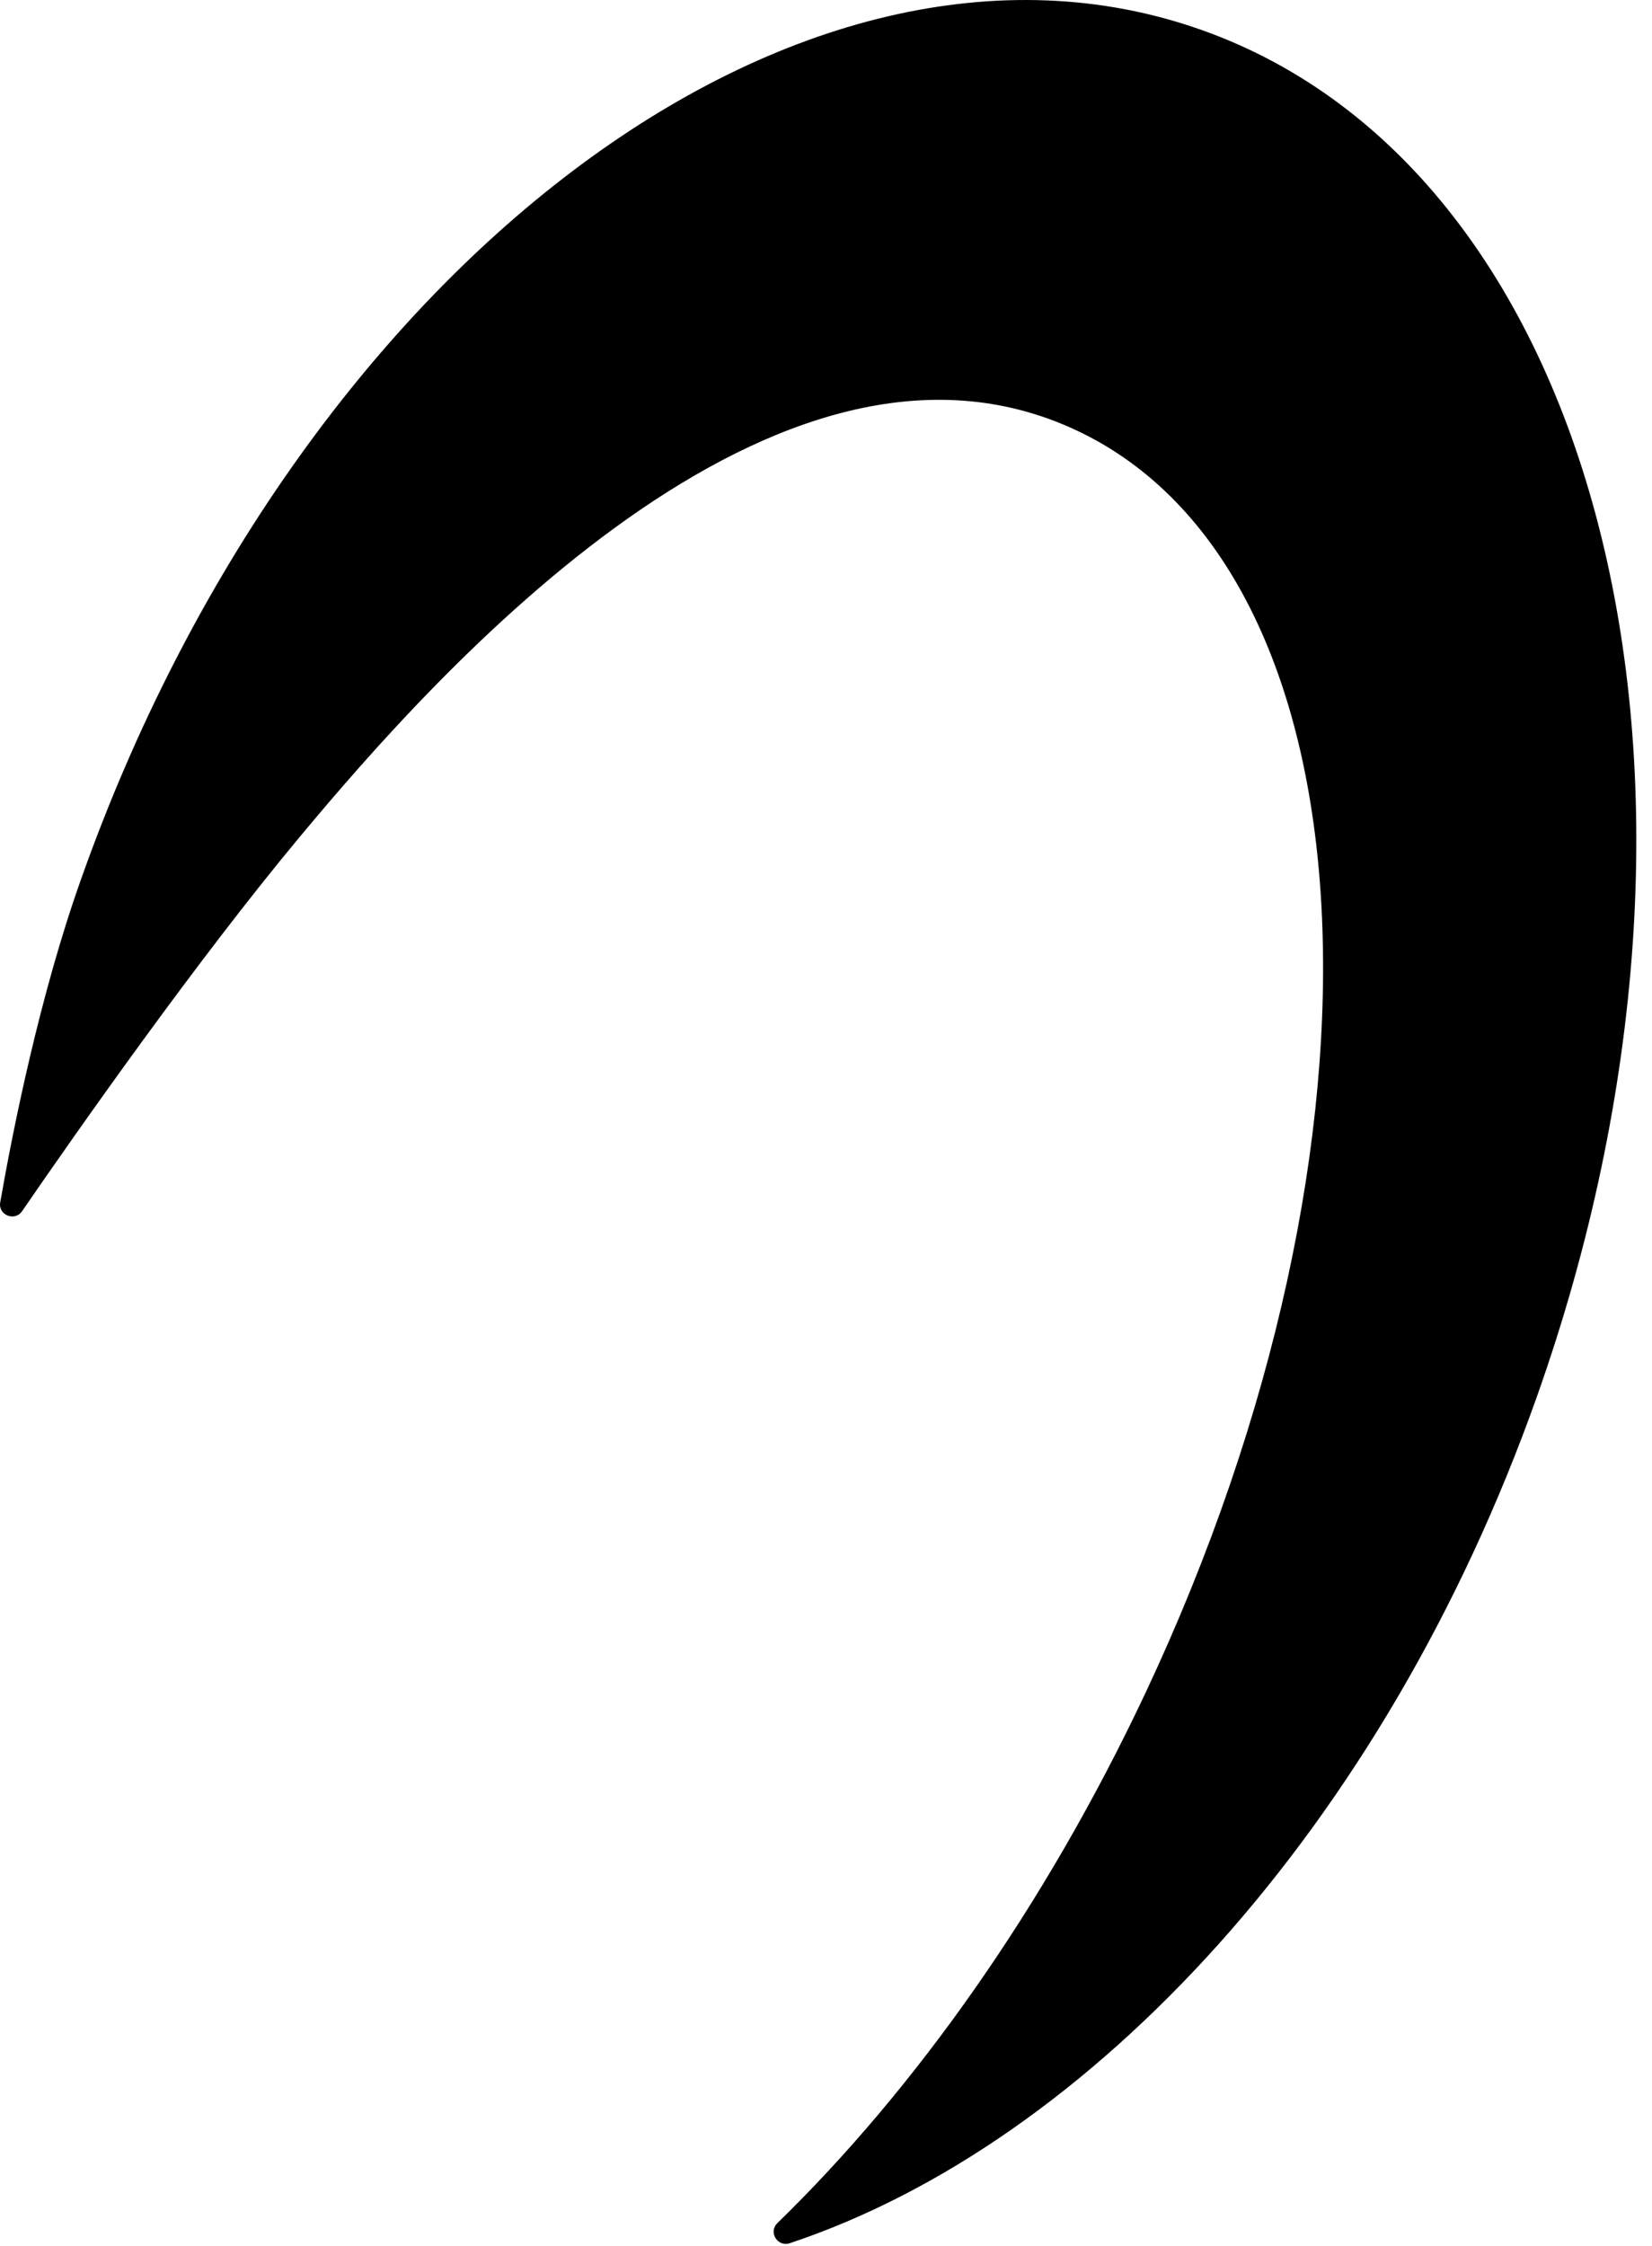
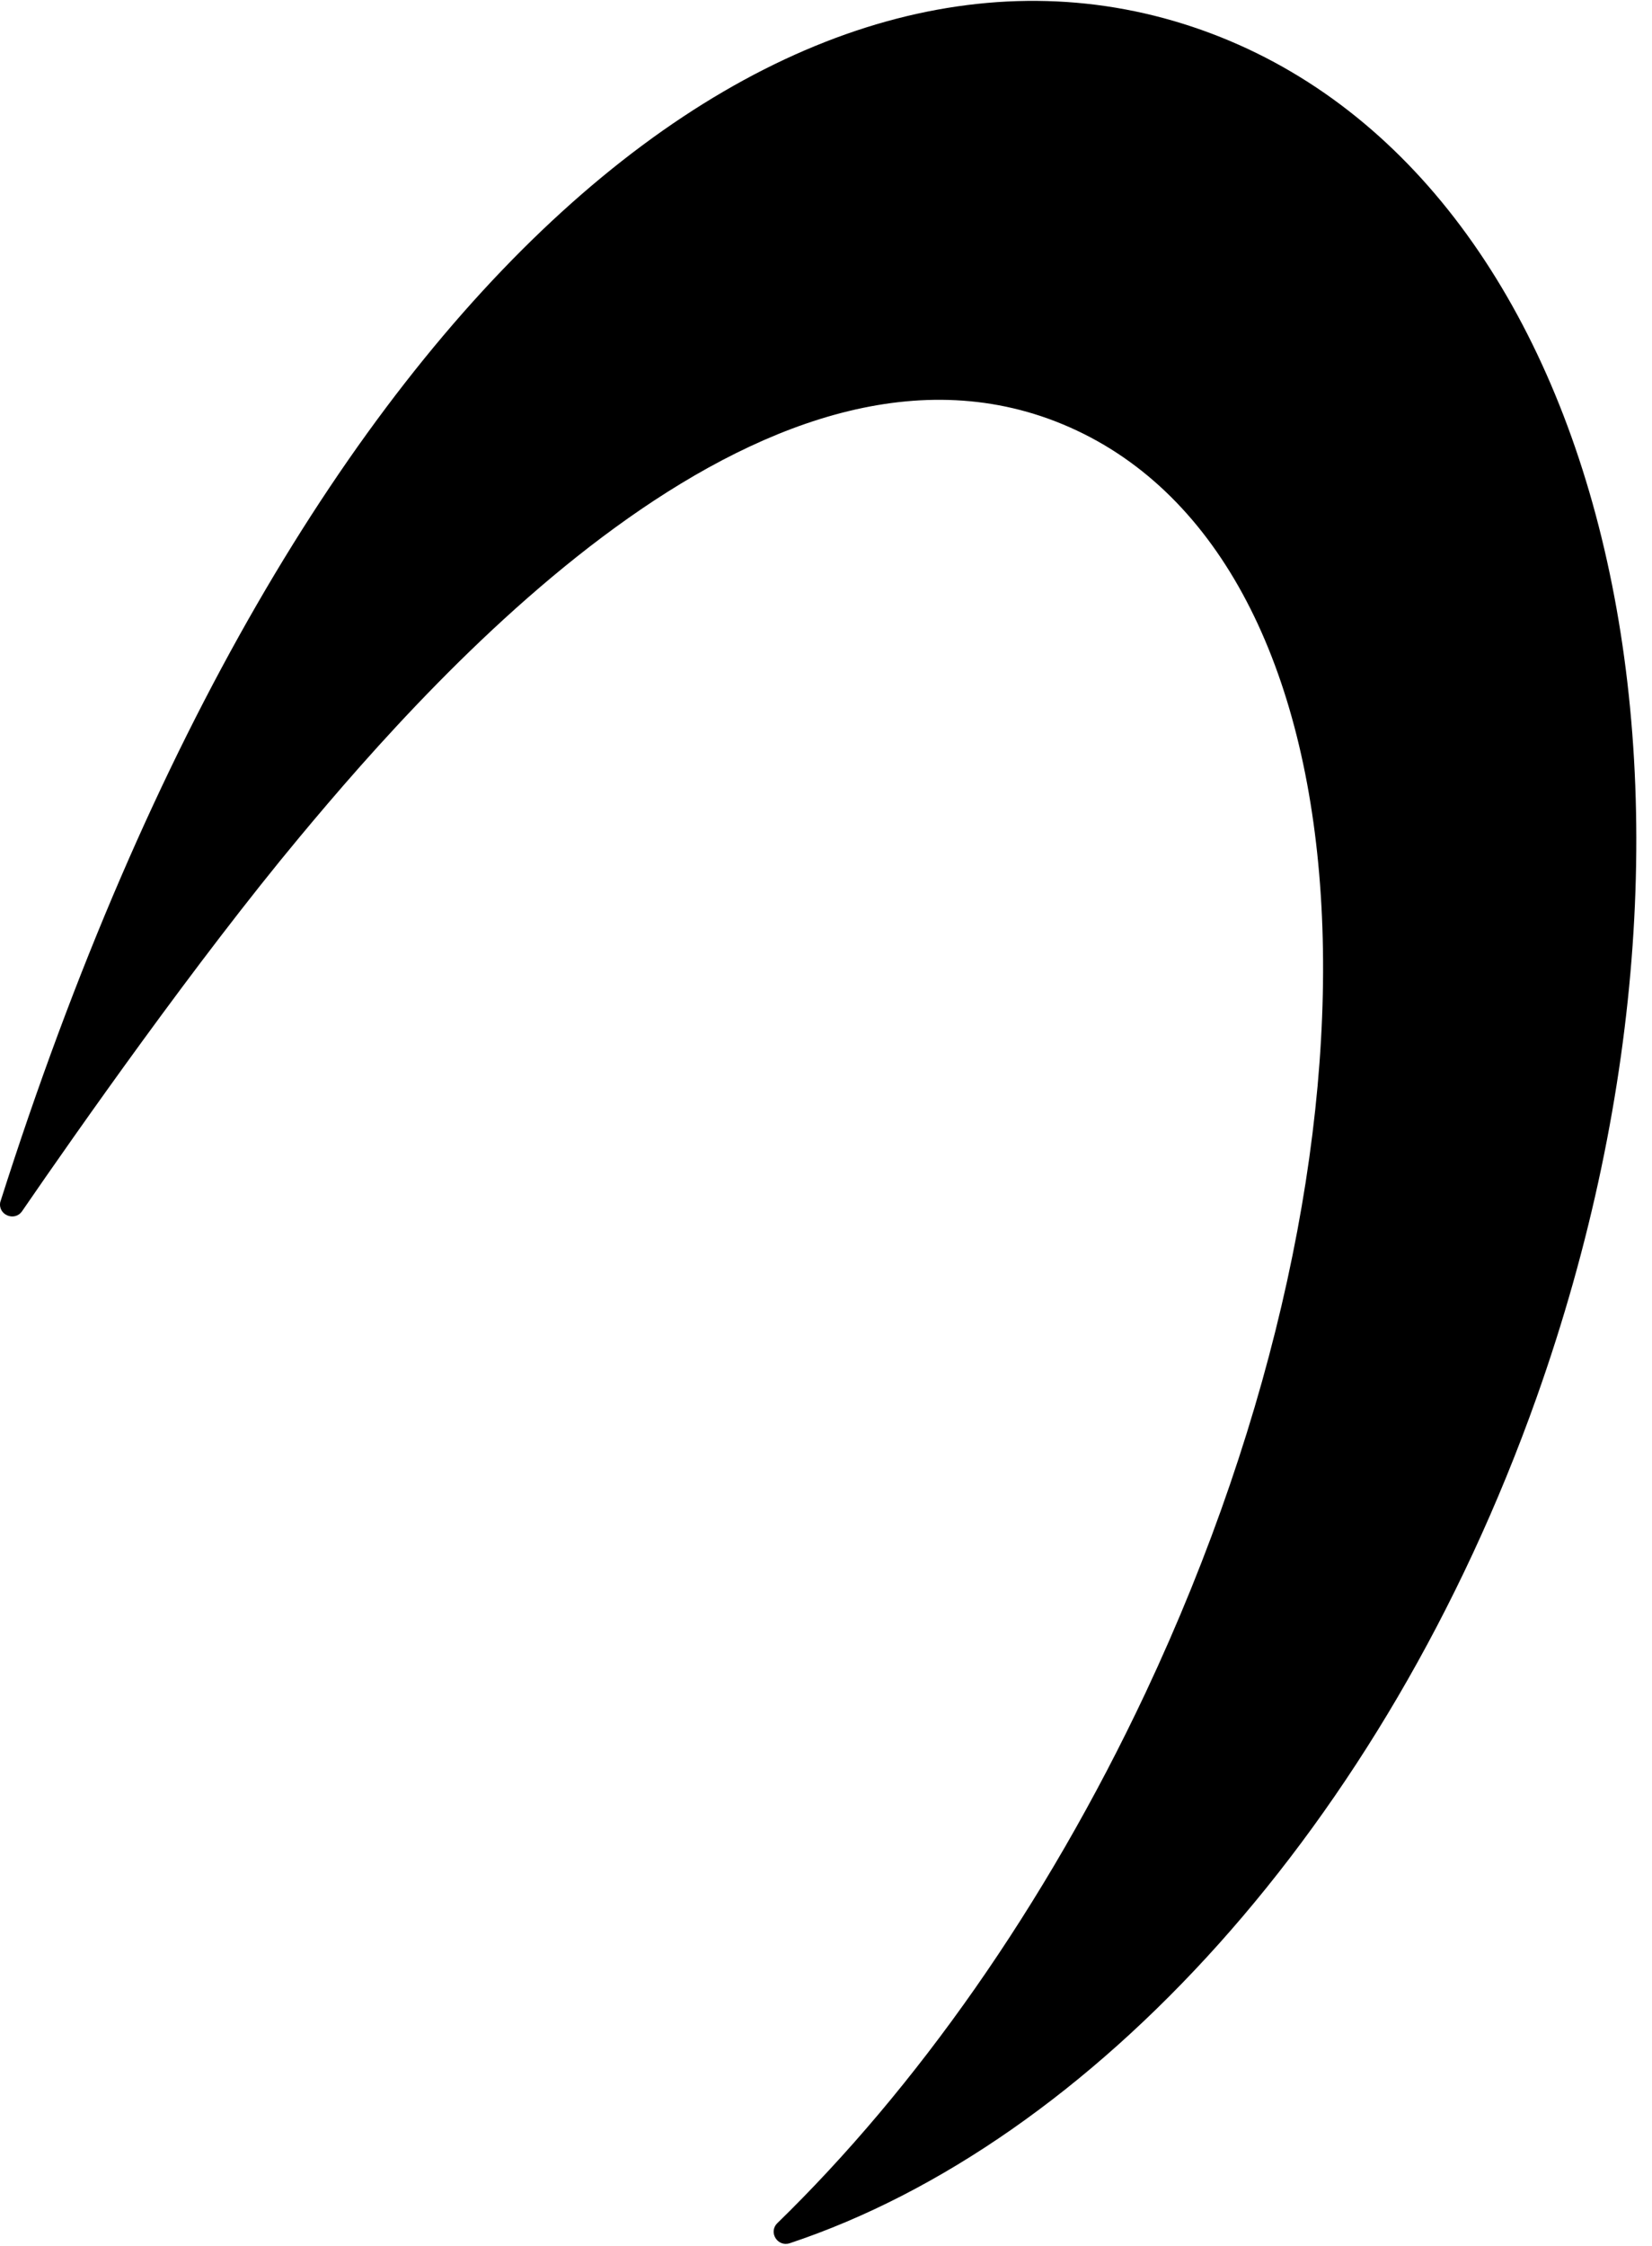
<svg xmlns="http://www.w3.org/2000/svg" fill="none" height="100%" overflow="visible" preserveAspectRatio="none" style="display: block;" viewBox="0 0 78 106" width="100%">
-   <path d="M72.552 65.943C65.341 86.239 51.482 101.13 37.293 105.854C36.71 106.049 36.263 105.33 36.709 104.902C43.221 98.564 49.325 89.991 54.087 79.882C66.43 53.637 64.972 26.965 50.841 20.316C36.709 13.667 20.712 31.611 14.143 39.504C9.283 45.336 3.646 53.365 1.042 57.156C0.692 57.661 -0.105 57.331 0.012 56.728C0.614 53.287 1.878 46.969 3.821 41.506C14.045 12.617 37.759 -5.326 56.75 1.42C75.74 8.165 82.815 37.054 72.552 65.943Z" fill="black" id="Vector" />
+   <path d="M72.552 65.943C65.341 86.239 51.482 101.13 37.293 105.854C36.71 106.049 36.263 105.33 36.709 104.902C43.221 98.564 49.325 89.991 54.087 79.882C66.43 53.637 64.972 26.965 50.841 20.316C36.709 13.667 20.712 31.611 14.143 39.504C9.283 45.336 3.646 53.365 1.042 57.156C0.692 57.661 -0.105 57.331 0.012 56.728C14.045 12.617 37.759 -5.326 56.75 1.42C75.74 8.165 82.815 37.054 72.552 65.943Z" fill="black" id="Vector" />
</svg>